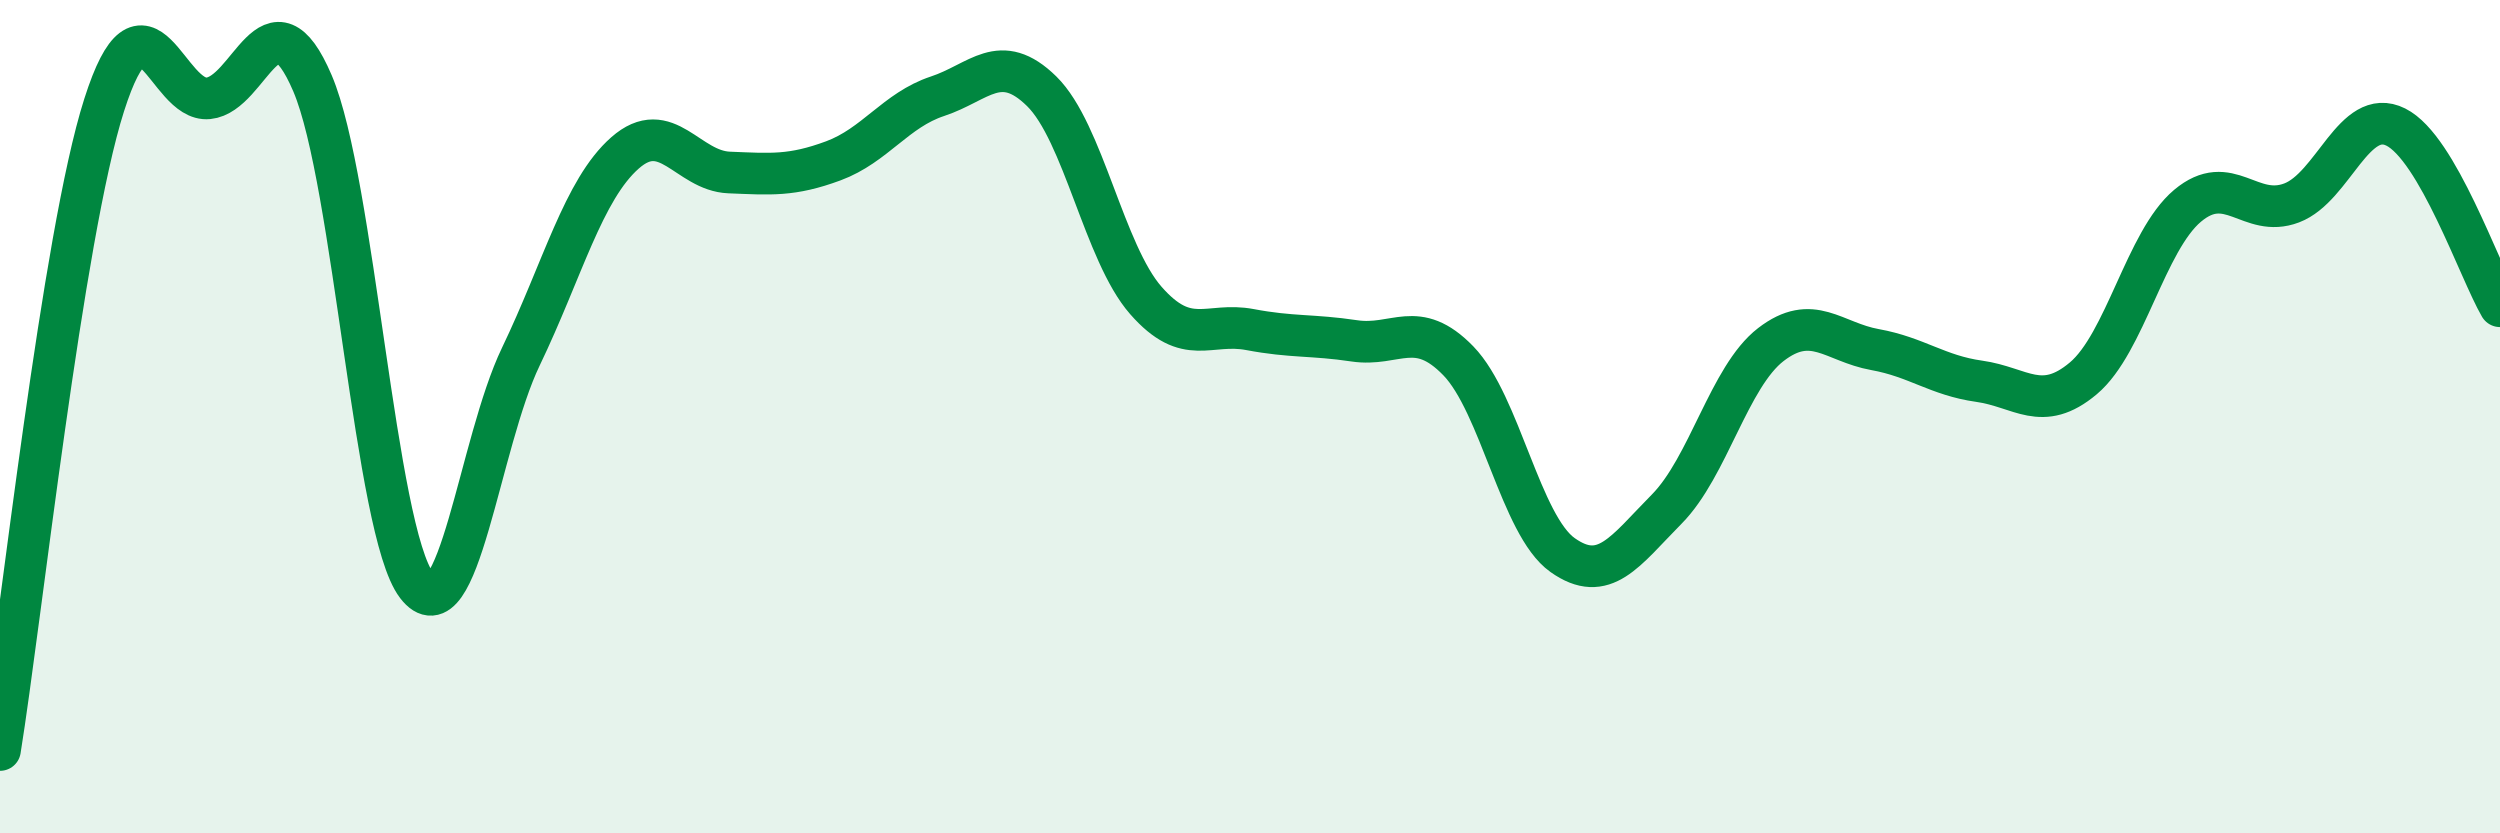
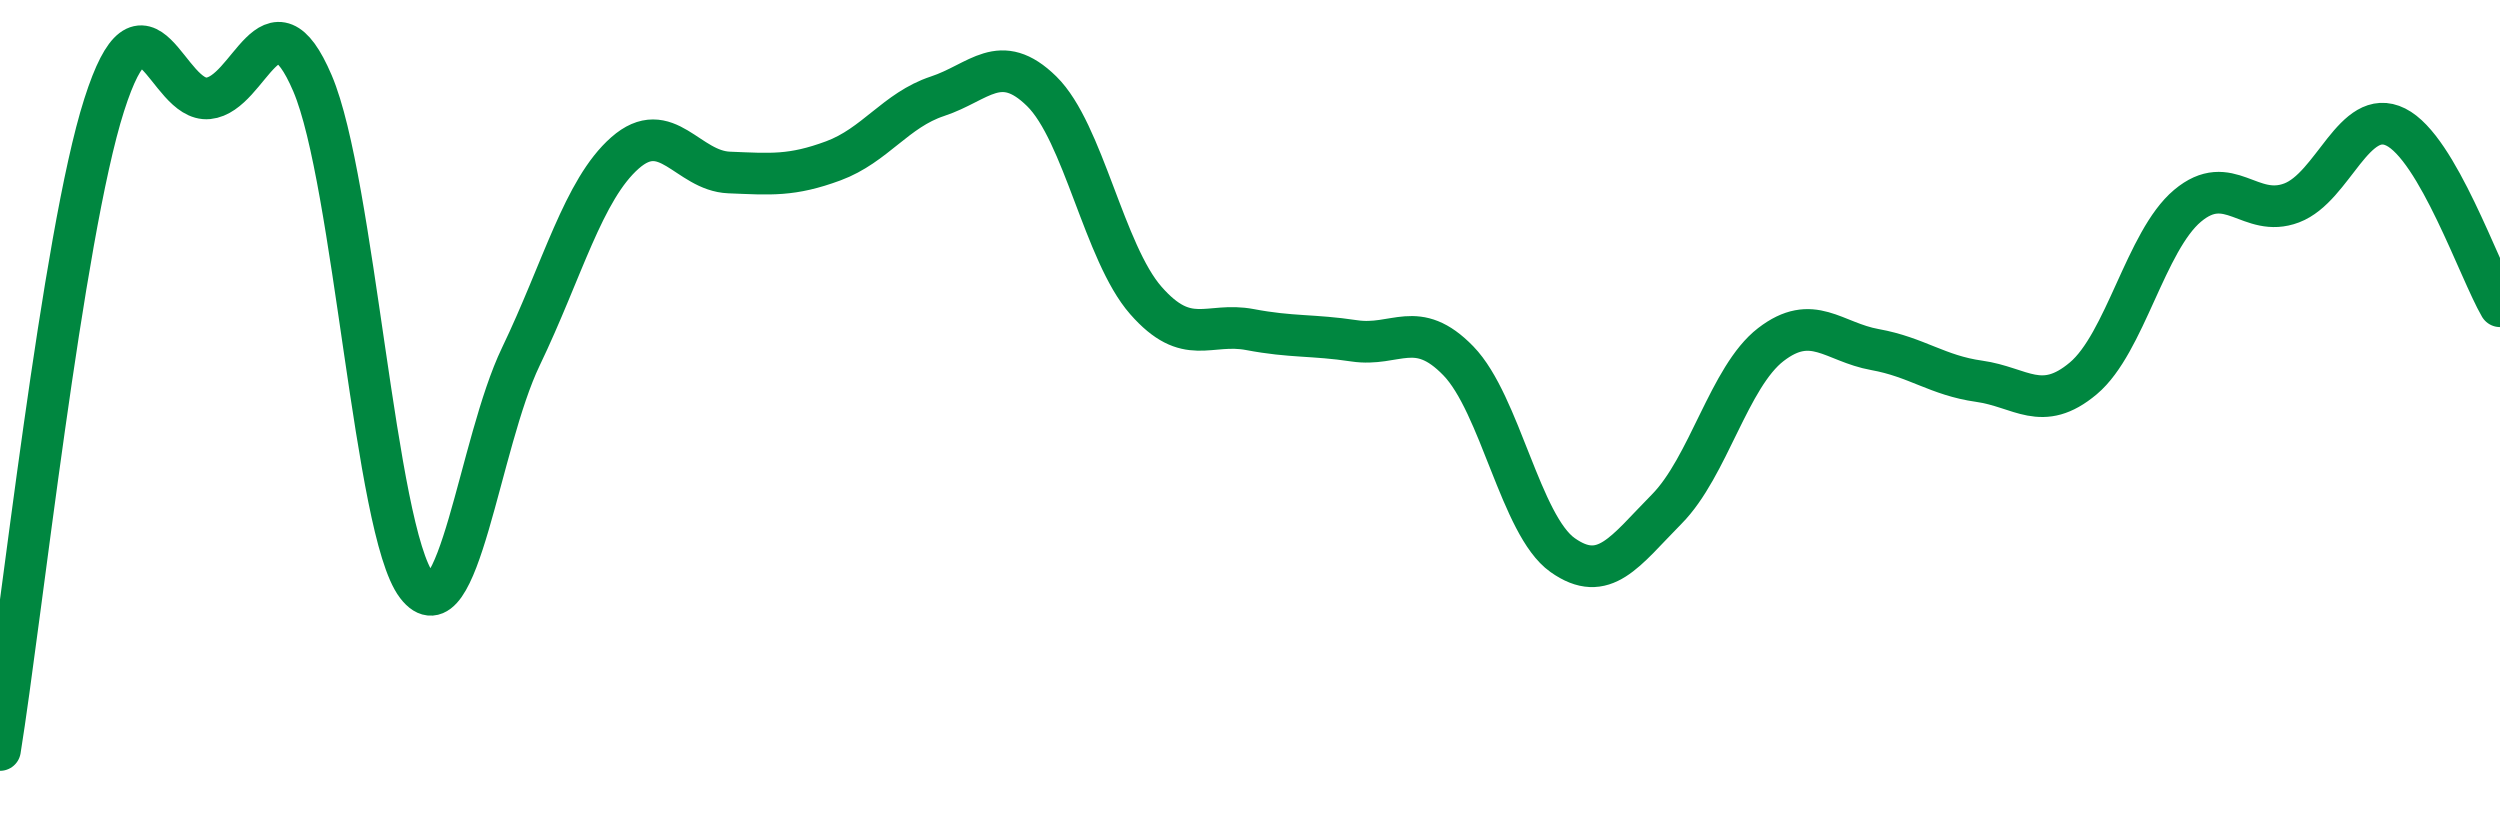
<svg xmlns="http://www.w3.org/2000/svg" width="60" height="20" viewBox="0 0 60 20">
-   <path d="M 0,18 C 0.5,14.9 1.5,5.65 2.5,2.52 C 3.5,-0.61 4,2.46 5,2.36 C 6,2.26 6.5,-0.34 7.5,2 C 8.5,4.34 9,12.74 10,14.05 C 11,15.36 11.5,10.64 12.5,8.56 C 13.5,6.48 14,4.55 15,3.67 C 16,2.79 16.5,4.1 17.5,4.14 C 18.5,4.18 19,4.23 20,3.86 C 21,3.49 21.5,2.64 22.5,2.31 C 23.5,1.98 24,1.21 25,2.19 C 26,3.17 26.5,6.07 27.5,7.21 C 28.5,8.35 29,7.72 30,7.91 C 31,8.1 31.5,8.03 32.5,8.18 C 33.5,8.33 34,7.63 35,8.66 C 36,9.69 36.5,12.61 37.5,13.32 C 38.5,14.03 39,13.23 40,12.22 C 41,11.21 41.5,9.04 42.5,8.27 C 43.5,7.5 44,8.21 45,8.39 C 46,8.57 46.5,9.01 47.5,9.15 C 48.5,9.29 49,9.92 50,9.08 C 51,8.24 51.5,5.78 52.5,4.94 C 53.5,4.1 54,5.25 55,4.87 C 56,4.49 56.5,2.55 57.5,3.05 C 58.5,3.55 59.5,6.49 60,7.35L60 20L0 20Z" fill="#008740" opacity="0.1" stroke-linecap="round" stroke-linejoin="round" />
  <path d="M 0,18 C 0.5,14.9 1.5,5.65 2.5,2.52 C 3.5,-0.61 4,2.46 5,2.36 C 6,2.26 6.5,-0.34 7.5,2 C 8.5,4.34 9,12.74 10,14.05 C 11,15.36 11.5,10.64 12.5,8.56 C 13.5,6.48 14,4.55 15,3.67 C 16,2.79 16.5,4.1 17.5,4.14 C 18.5,4.18 19,4.23 20,3.86 C 21,3.49 21.5,2.64 22.5,2.31 C 23.5,1.98 24,1.21 25,2.19 C 26,3.17 26.5,6.07 27.5,7.21 C 28.5,8.35 29,7.72 30,7.91 C 31,8.1 31.5,8.03 32.5,8.18 C 33.5,8.33 34,7.63 35,8.66 C 36,9.69 36.5,12.61 37.5,13.32 C 38.5,14.03 39,13.23 40,12.22 C 41,11.21 41.5,9.04 42.5,8.27 C 43.5,7.5 44,8.21 45,8.39 C 46,8.57 46.5,9.01 47.5,9.15 C 48.5,9.29 49,9.92 50,9.08 C 51,8.24 51.5,5.78 52.5,4.94 C 53.5,4.1 54,5.25 55,4.87 C 56,4.49 56.5,2.55 57.5,3.05 C 58.5,3.55 59.5,6.49 60,7.35" stroke="#008740" stroke-width="1" fill="none" stroke-linecap="round" stroke-linejoin="round" />
</svg>